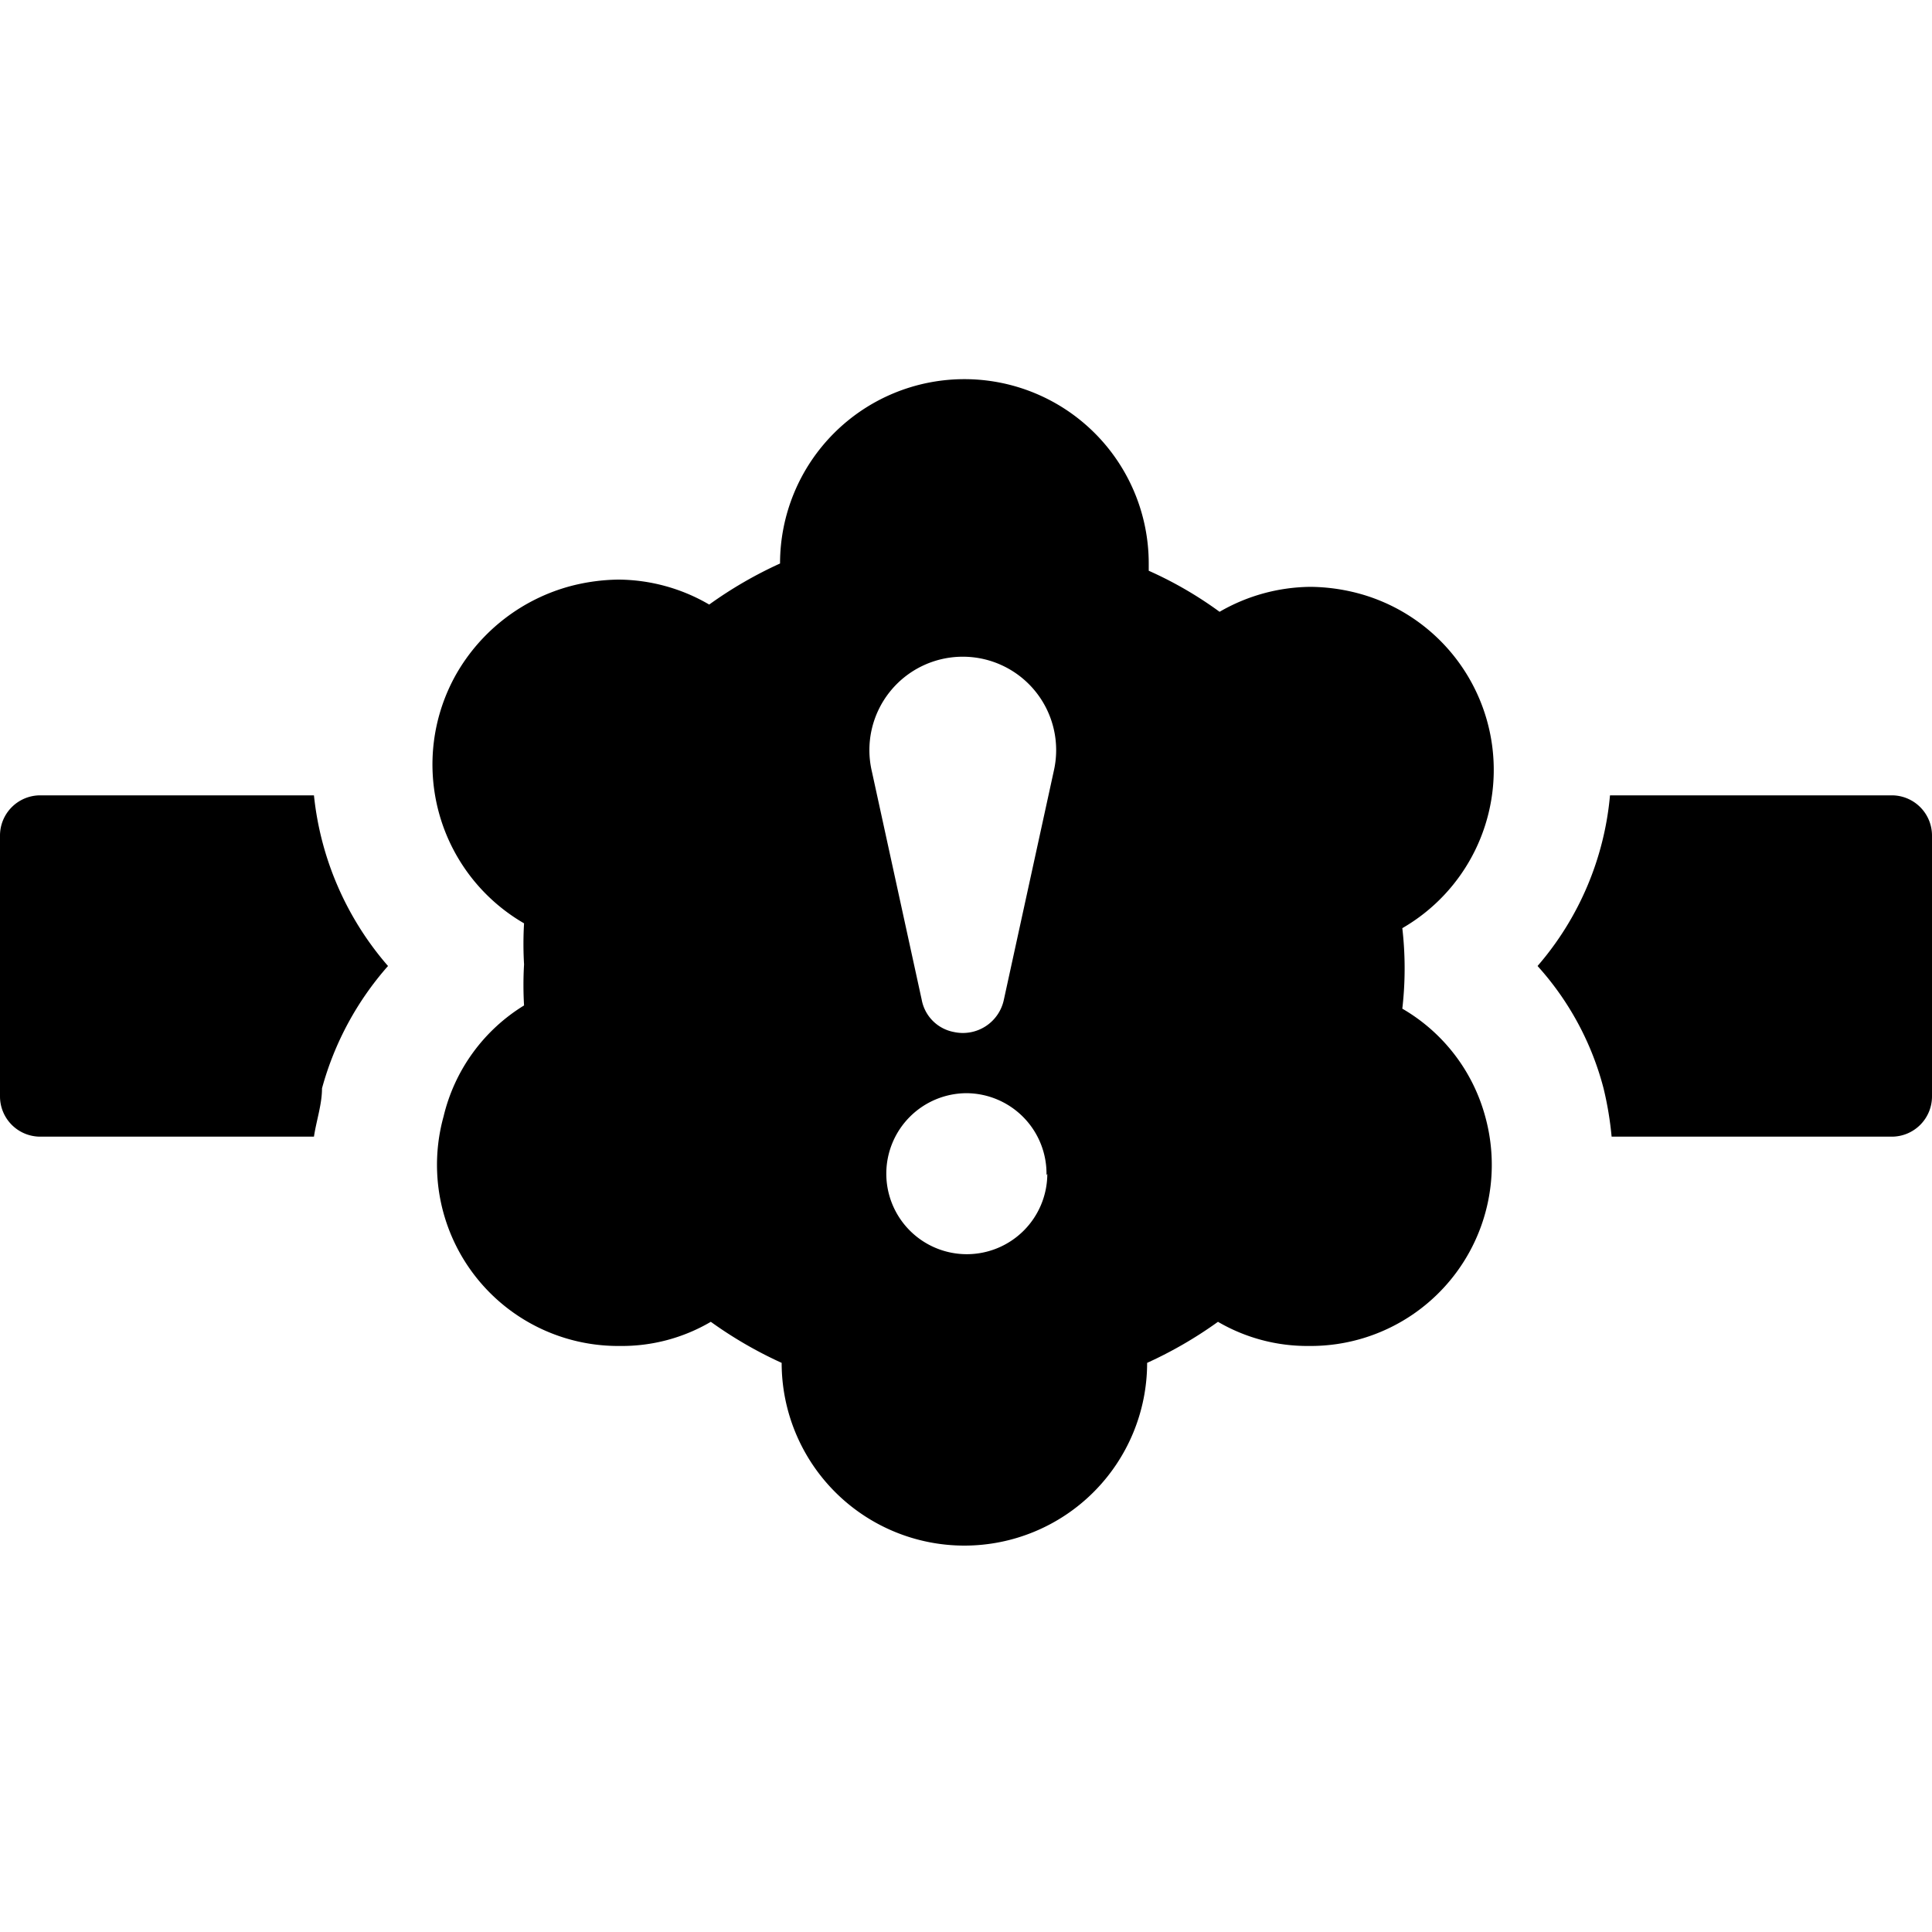
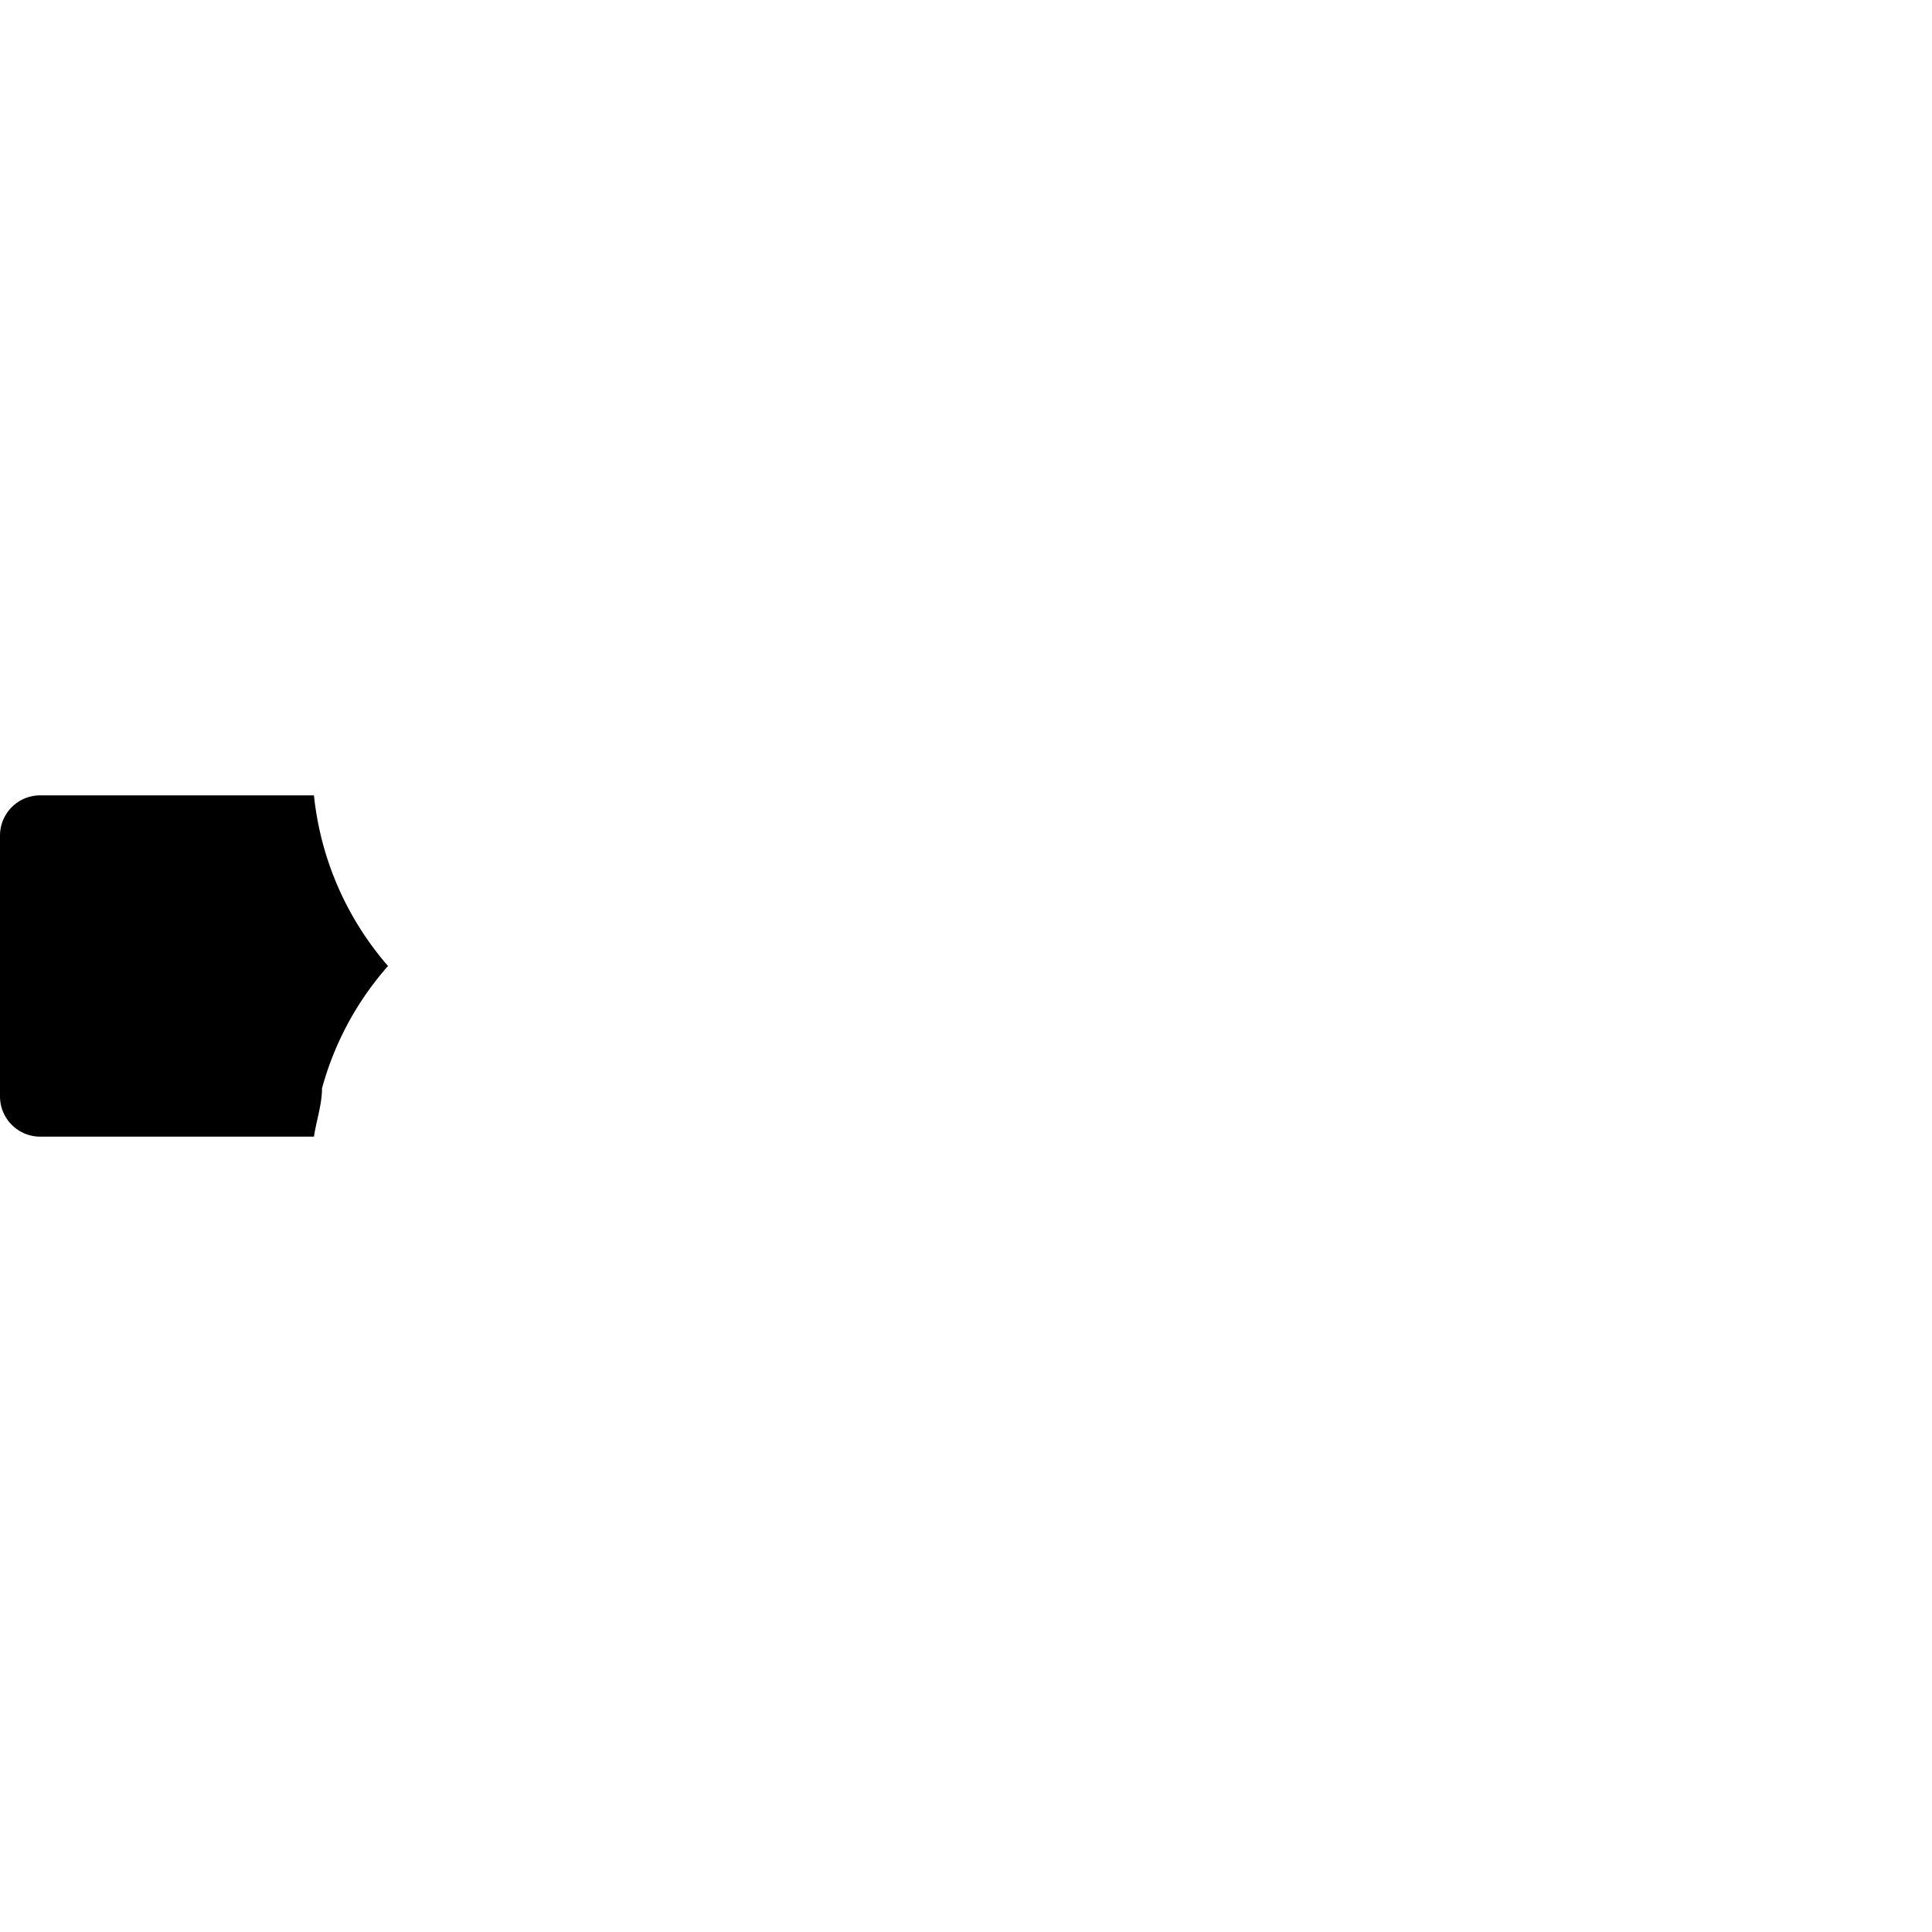
<svg xmlns="http://www.w3.org/2000/svg" viewBox="0 0 24 24">
  <g>
-     <path d="M23.5 9.88H20a3.75 3.75 0 0 1 -0.9 2.12 3.63 3.63 0 0 1 0.82 1.52 4.17 4.17 0 0 1 0.1 0.6h3.48a0.5 0.5 0 0 0 0.5 -0.5v-3.24a0.5 0.5 0 0 0 -0.5 -0.5Z" fill="#000000" stroke-width="1" />
    <path d="M4 13.52A3.81 3.81 0 0 1 4.82 12a3.83 3.83 0 0 1 -0.92 -2.12H0.5a0.5 0.5 0 0 0 -0.5 0.5v3.24a0.5 0.5 0 0 0 0.5 0.5h3.4c0.03 -0.2 0.1 -0.4 0.1 -0.6Z" fill="#000000" stroke-width="1" />
-     <path d="M17.42 12.53a4.35 4.35 0 0 0 0 -1 2.27 2.27 0 0 0 -0.55 -4.16 2.39 2.39 0 0 0 -0.59 -0.08 2.29 2.29 0 0 0 -1.13 0.31 4.8 4.8 0 0 0 -0.88 -0.51V7a2.27 2.27 0 0 0 -4.58 0 5.16 5.16 0 0 0 -0.88 0.51 2.26 2.26 0 0 0 -1.13 -0.31 2.46 2.46 0 0 0 -0.59 0.08 2.33 2.33 0 0 0 -1.42 1.09 2.28 2.28 0 0 0 0.84 3.1 4.35 4.35 0 0 0 0 0.51 4.35 4.35 0 0 0 0 0.51 2.22 2.22 0 0 0 -1 1.38 2.25 2.25 0 0 0 2.19 2.85 2.18 2.18 0 0 0 1.13 -0.3 5.16 5.16 0 0 0 0.88 0.51 2.27 2.27 0 0 0 4.54 0 5.16 5.16 0 0 0 0.88 -0.51 2.2 2.2 0 0 0 1.13 0.3 2.25 2.25 0 0 0 2.19 -2.85 2.22 2.22 0 0 0 -1.03 -1.34Zm-6.59 -2.95a1.16 1.16 0 1 1 2.26 0l-0.62 2.84a0.52 0.52 0 0 1 -0.62 0.4 0.5 0.5 0 0 1 -0.4 -0.4Zm2.18 5a1 1 0 1 1 -1 -1A1 1 0 0 1 13 14.6Z" fill="#000000" stroke-width="1" />
  </g>
</svg>